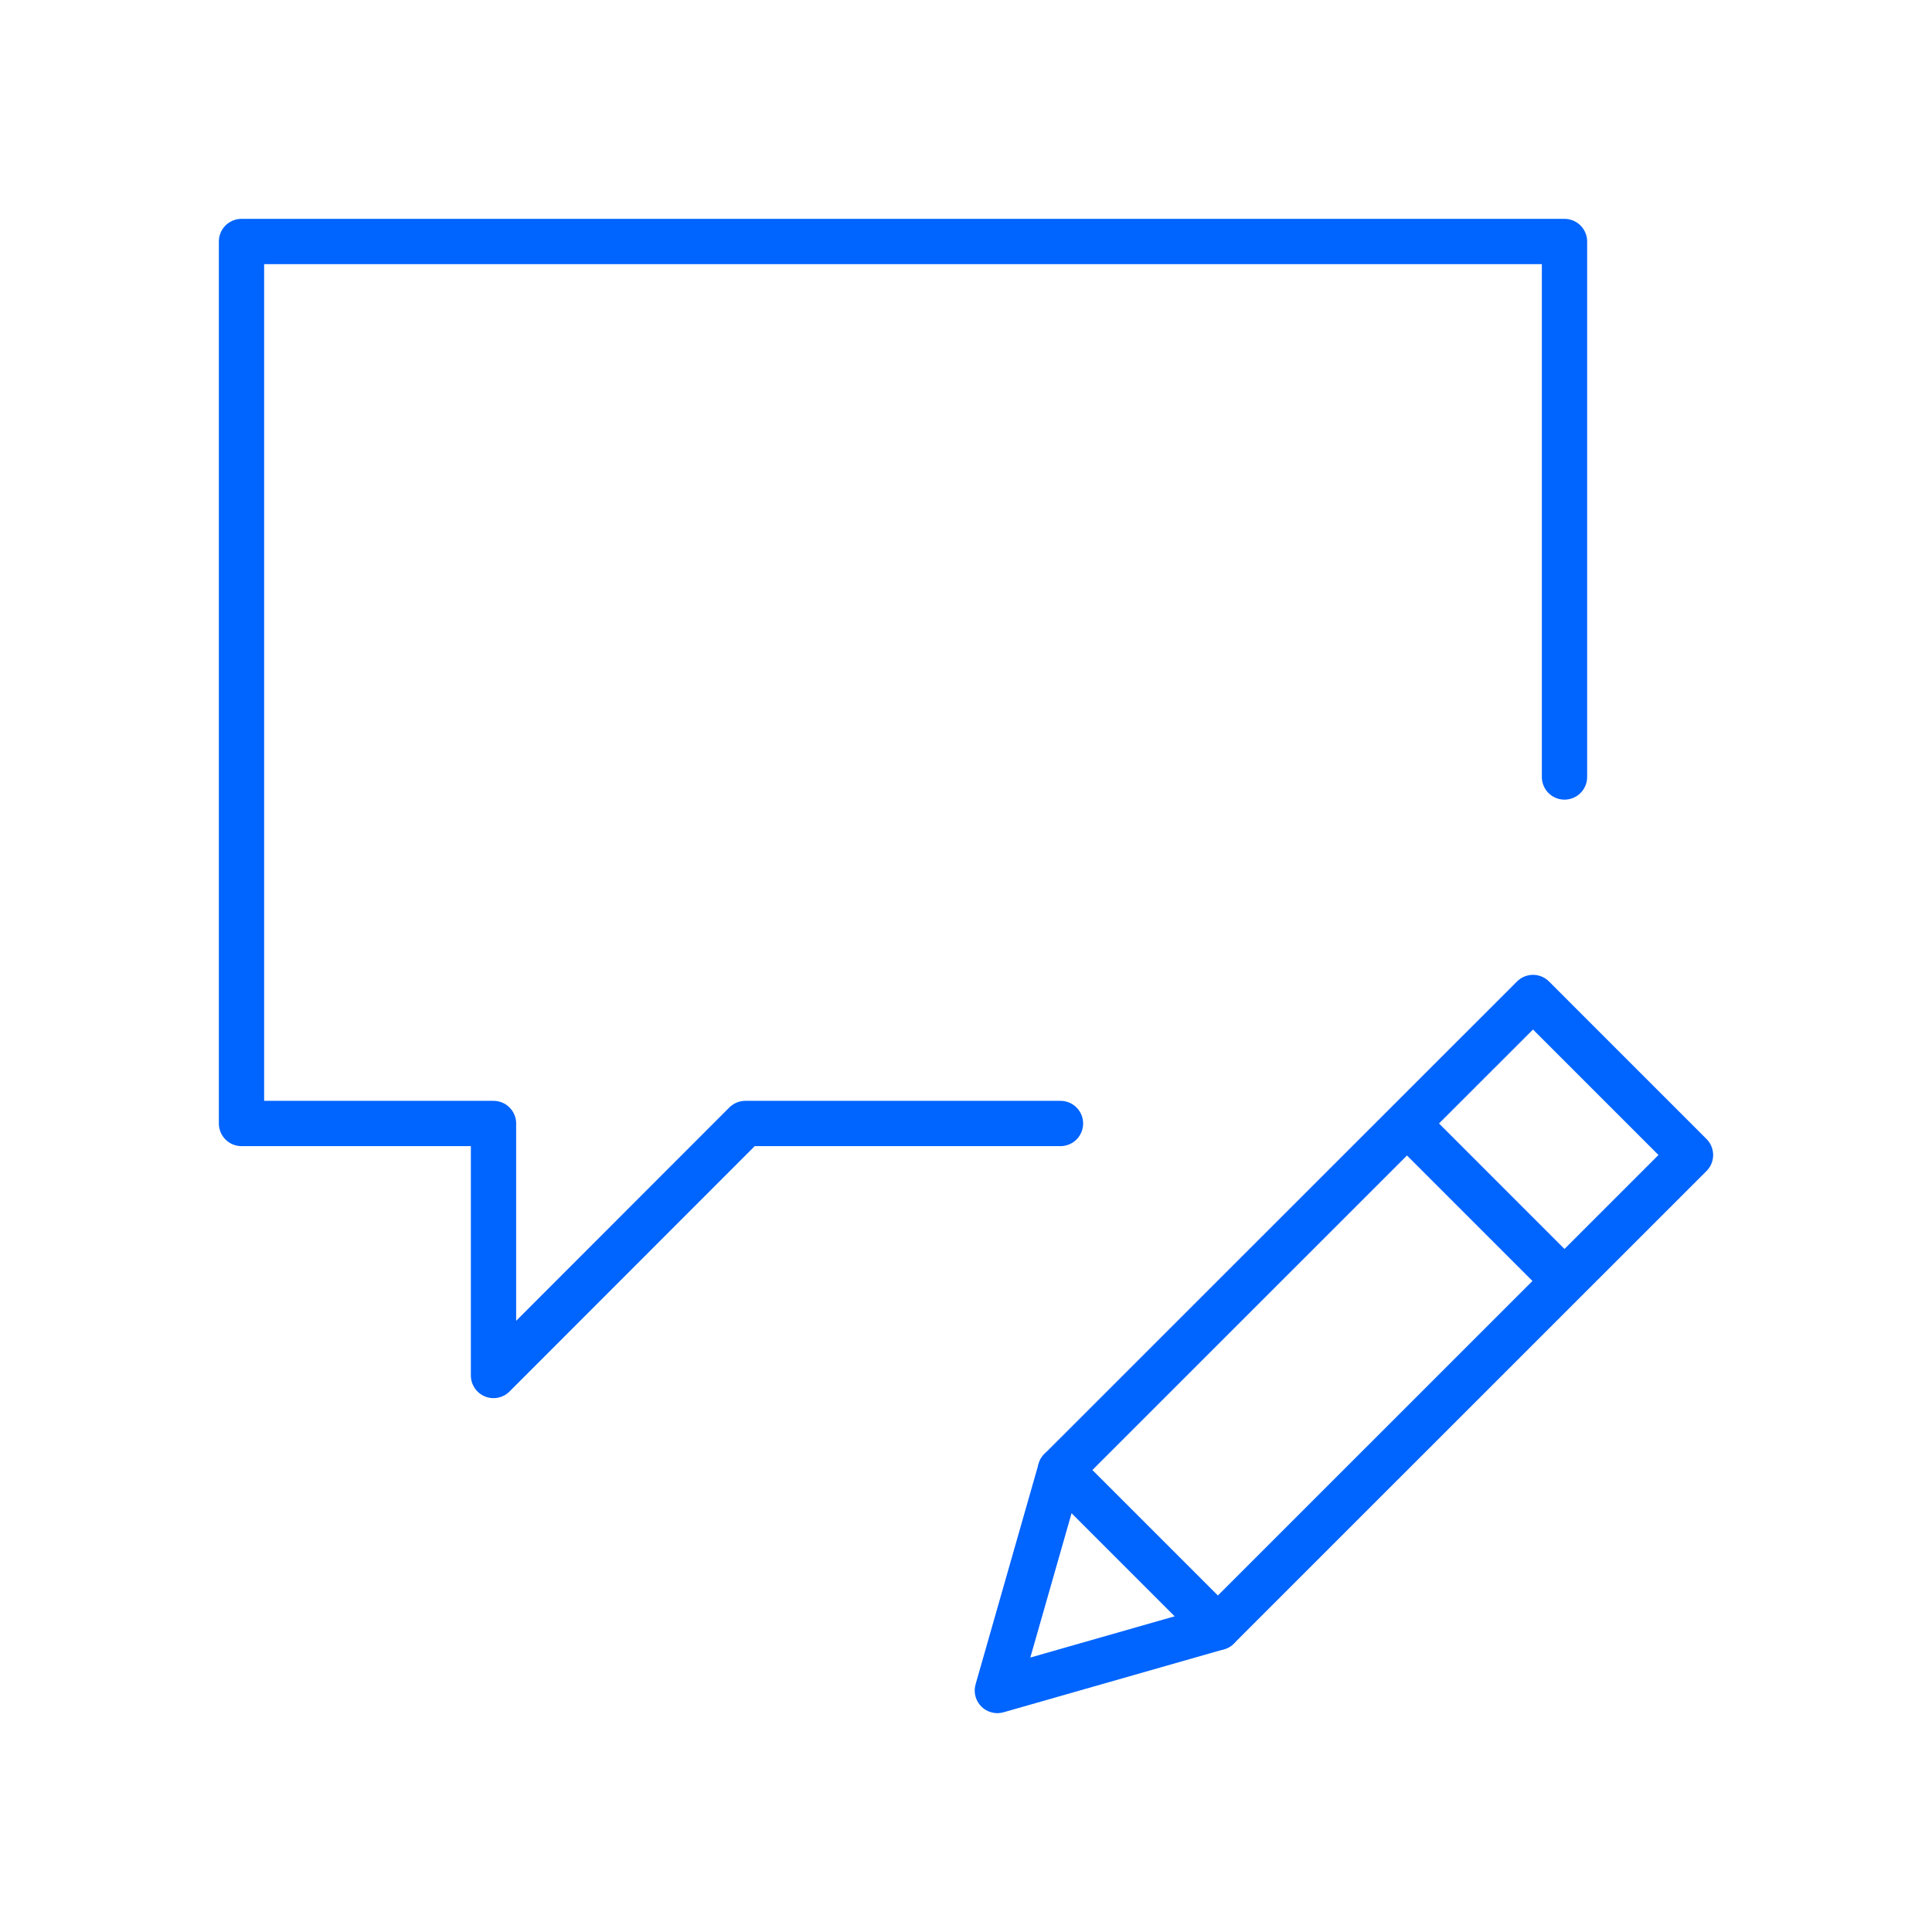
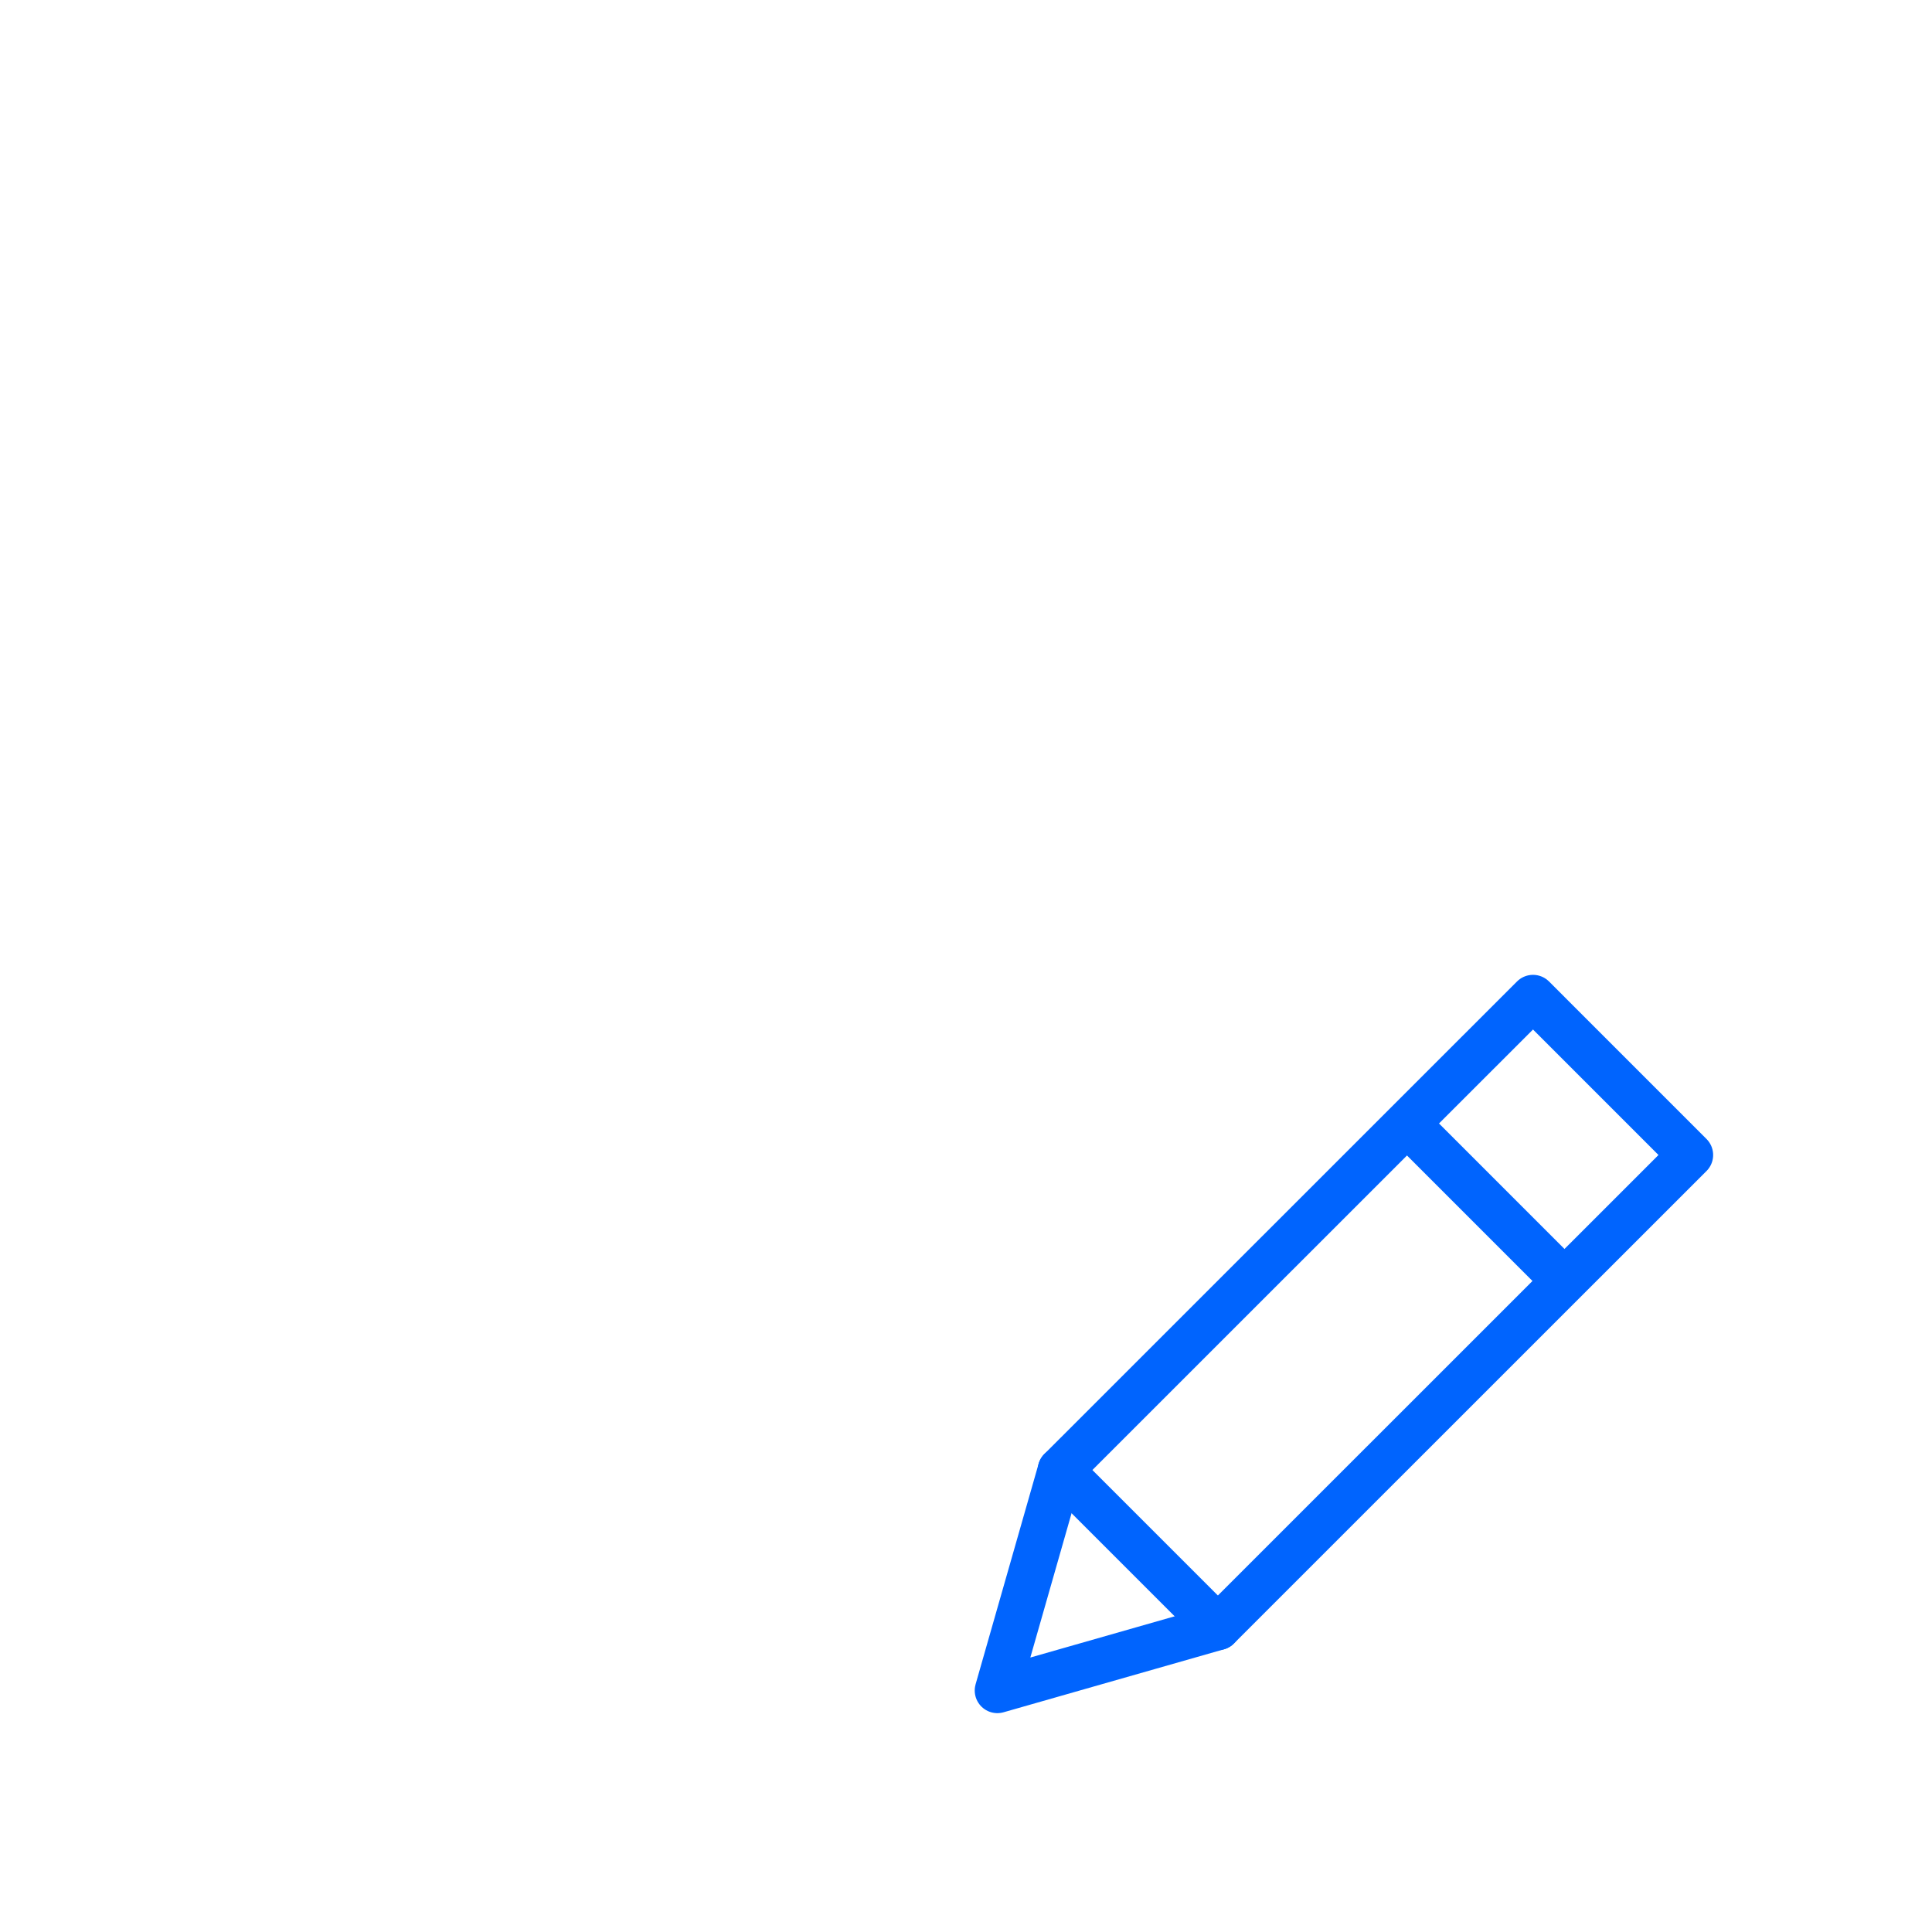
<svg xmlns="http://www.w3.org/2000/svg" width="64px" height="64px" viewBox="0 0 64 64" version="1.1">
  <title>dialogedit</title>
  <g id="dialogedit" stroke="none" stroke-width="1" fill="none" fill-rule="evenodd" stroke-linejoin="round">
    <g id="Group-495" transform="translate(8, 8)" stroke="#0064FE" stroke-width="1.5">
-       <polyline id="Stroke-686" stroke-linecap="round" points="27.13 29.217 16.691 29.217 8.348 37.565 8.348 29.217 0 29.217 0 0 43.826 0 43.826 17.739" />
      <polygon id="Stroke-687" stroke-linecap="round" points="32.344 45.913 25.039 48 27.126 40.696 42.783 25.043 48 30.261" />
      <line x1="38.609" y1="29.217" x2="43.826" y2="34.435" id="Stroke-688" />
      <line x1="27.126" y1="40.696" x2="32.344" y2="45.913" id="Stroke-689" stroke-linecap="round" />
    </g>
  </g>
</svg>